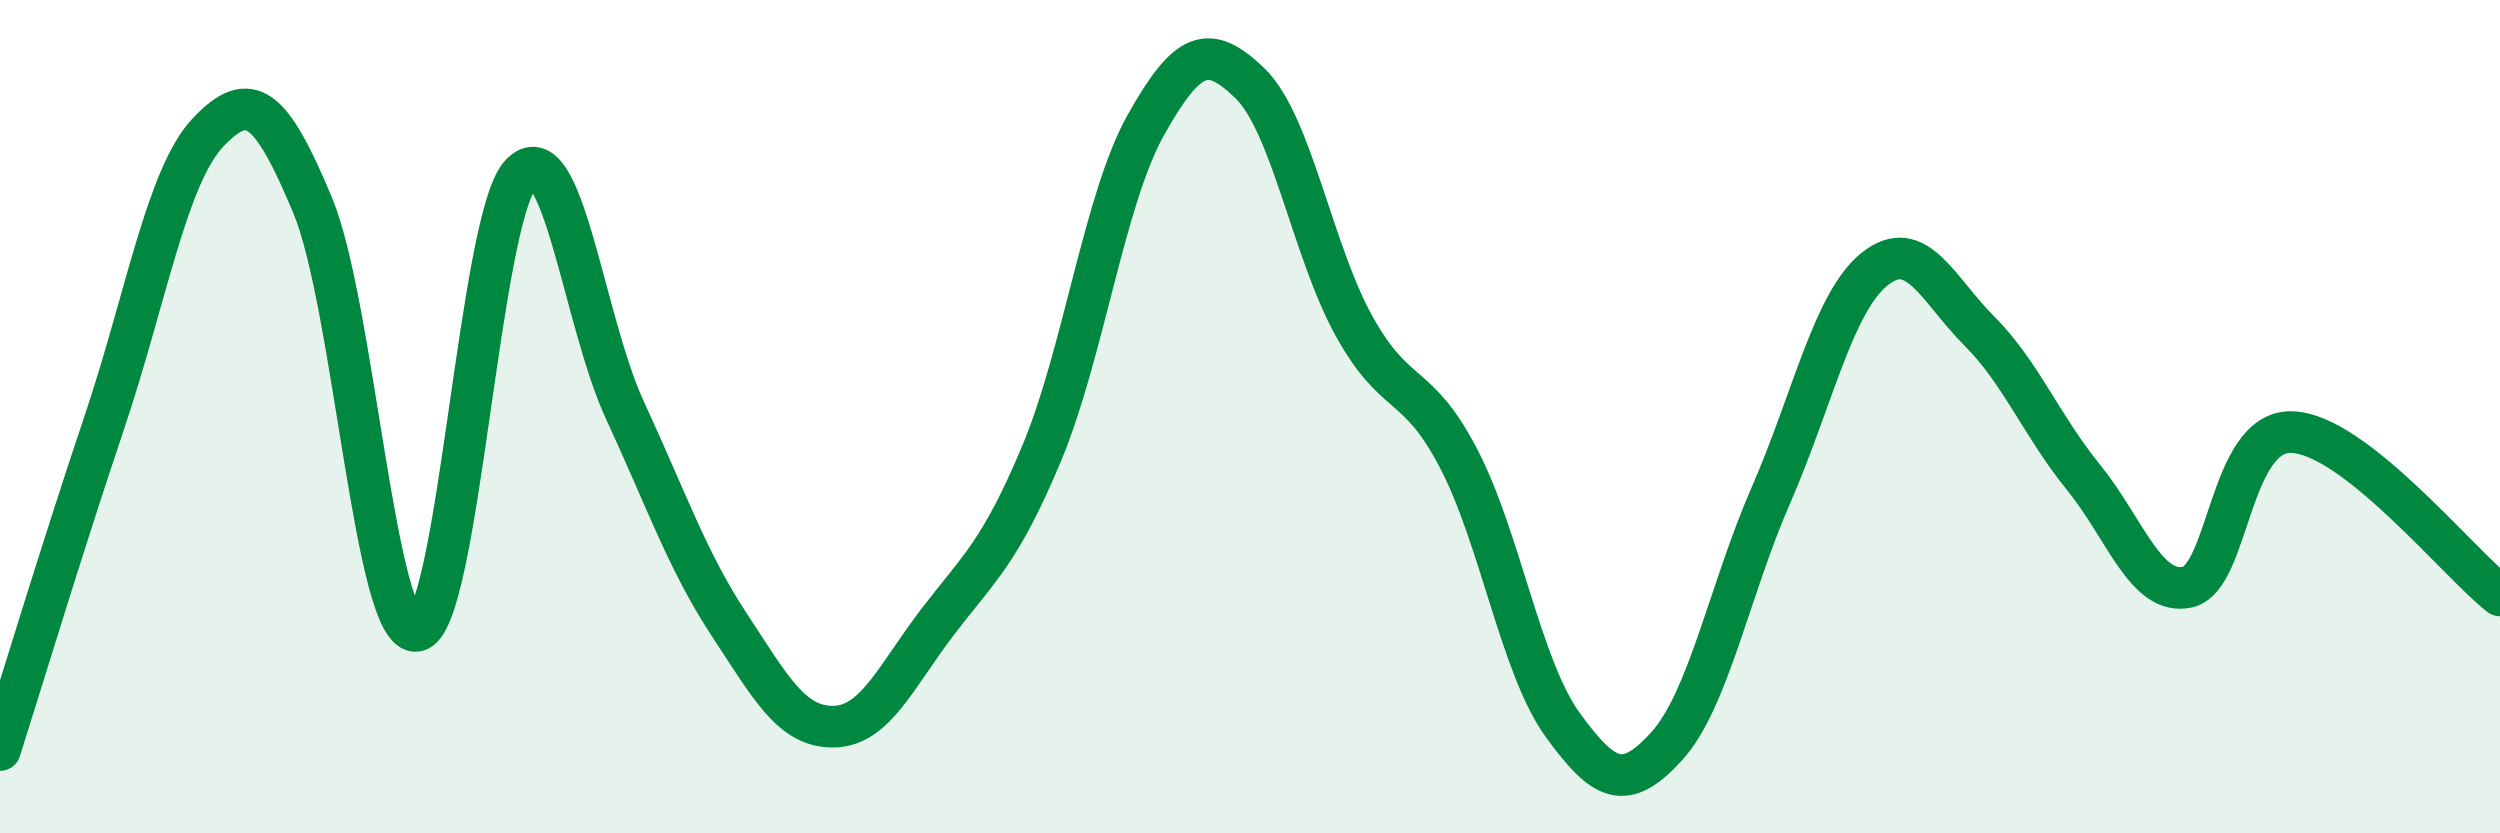
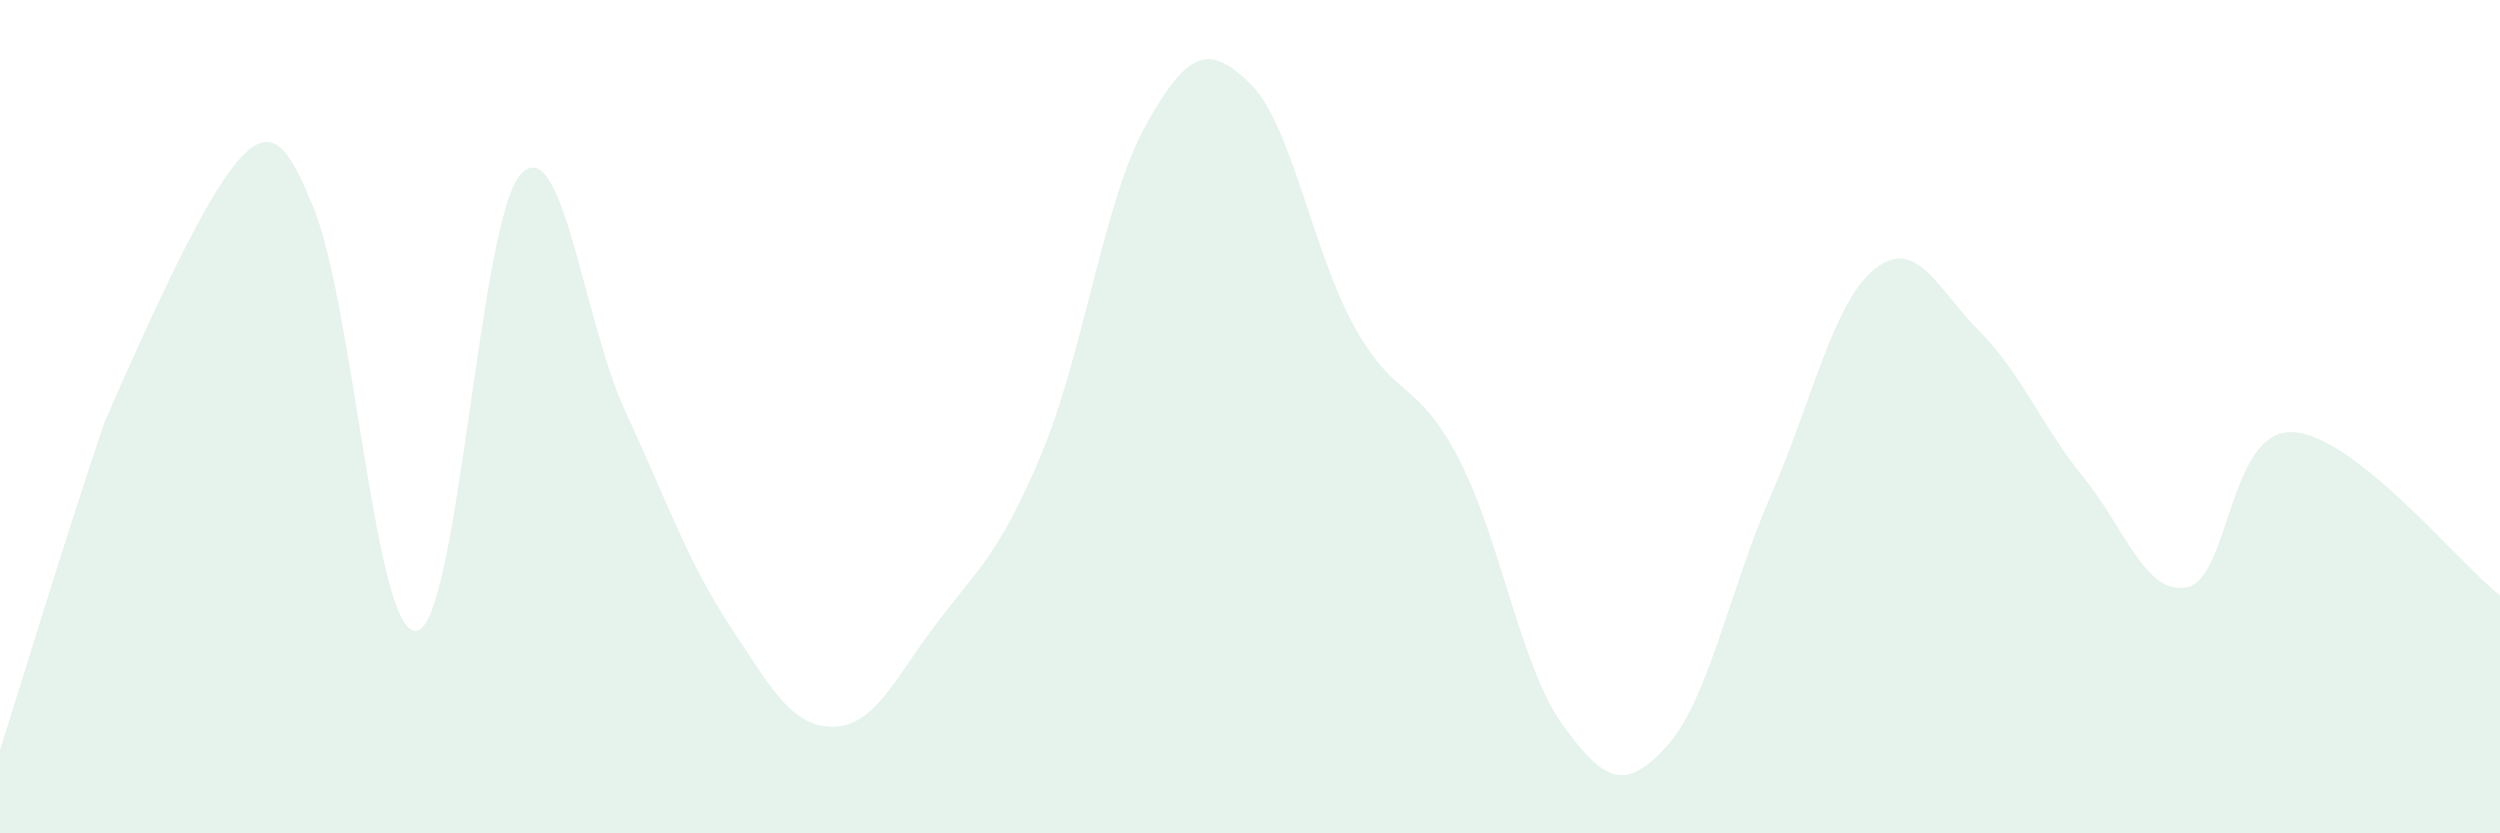
<svg xmlns="http://www.w3.org/2000/svg" width="60" height="20" viewBox="0 0 60 20">
-   <path d="M 0,18 C 0.5,16.43 1.5,13.12 2.5,10.15 C 3.5,7.18 4,4.22 5,3.17 C 6,2.12 6.5,2.53 7.5,4.92 C 8.5,7.31 9,15.29 10,15.14 C 11,14.99 11.5,5.24 12.5,4.18 C 13.5,3.12 14,7.69 15,9.85 C 16,12.01 16.5,13.47 17.5,14.99 C 18.5,16.51 19,17.45 20,17.44 C 21,17.43 21.5,16.24 22.5,14.93 C 23.5,13.62 24,13.27 25,10.88 C 26,8.49 26.5,4.78 27.5,3 C 28.5,1.22 29,1.03 30,2 C 31,2.97 31.5,6.03 32.5,7.83 C 33.5,9.63 34,9.08 35,10.99 C 36,12.9 36.5,16.01 37.5,17.39 C 38.5,18.77 39,19.01 40,17.91 C 41,16.81 41.5,14.18 42.5,11.89 C 43.5,9.6 44,7.24 45,6.45 C 46,5.66 46.5,6.94 47.5,7.94 C 48.5,8.94 49,10.22 50,11.45 C 51,12.68 51.5,14.31 52.5,14.09 C 53.5,13.87 53.5,10.33 55,10.37 C 56.5,10.41 59,13.51 60,14.29L60 20L0 20Z" fill="#008740" opacity="0.1" stroke-linecap="round" stroke-linejoin="round" />
-   <path d="M 0,18 C 0.5,16.43 1.5,13.12 2.5,10.15 C 3.5,7.18 4,4.22 5,3.17 C 6,2.12 6.5,2.53 7.5,4.92 C 8.5,7.31 9,15.29 10,15.14 C 11,14.99 11.5,5.24 12.5,4.18 C 13.5,3.12 14,7.69 15,9.85 C 16,12.01 16.5,13.47 17.5,14.99 C 18.5,16.51 19,17.45 20,17.44 C 21,17.43 21.5,16.24 22.5,14.93 C 23.5,13.62 24,13.27 25,10.88 C 26,8.49 26.5,4.78 27.5,3 C 28.5,1.22 29,1.03 30,2 C 31,2.97 31.5,6.03 32.5,7.83 C 33.5,9.63 34,9.08 35,10.99 C 36,12.9 36.5,16.01 37.5,17.39 C 38.5,18.77 39,19.01 40,17.91 C 41,16.81 41.5,14.18 42.5,11.89 C 43.5,9.6 44,7.24 45,6.45 C 46,5.66 46.5,6.94 47.5,7.94 C 48.5,8.94 49,10.22 50,11.45 C 51,12.68 51.5,14.31 52.5,14.09 C 53.5,13.87 53.5,10.33 55,10.37 C 56.5,10.41 59,13.51 60,14.29" stroke="#008740" stroke-width="1" fill="none" stroke-linecap="round" stroke-linejoin="round" />
+   <path d="M 0,18 C 0.5,16.43 1.5,13.12 2.5,10.15 C 6,2.12 6.5,2.53 7.5,4.92 C 8.5,7.31 9,15.29 10,15.14 C 11,14.99 11.5,5.24 12.5,4.18 C 13.5,3.12 14,7.69 15,9.85 C 16,12.01 16.5,13.47 17.5,14.99 C 18.5,16.51 19,17.45 20,17.44 C 21,17.43 21.5,16.24 22.5,14.93 C 23.5,13.62 24,13.27 25,10.88 C 26,8.49 26.5,4.78 27.5,3 C 28.5,1.22 29,1.03 30,2 C 31,2.97 31.5,6.03 32.5,7.83 C 33.5,9.63 34,9.08 35,10.99 C 36,12.9 36.5,16.01 37.5,17.39 C 38.5,18.77 39,19.01 40,17.91 C 41,16.81 41.5,14.18 42.5,11.89 C 43.5,9.6 44,7.24 45,6.45 C 46,5.66 46.5,6.94 47.5,7.94 C 48.5,8.94 49,10.22 50,11.45 C 51,12.68 51.5,14.31 52.5,14.09 C 53.5,13.87 53.5,10.33 55,10.37 C 56.5,10.41 59,13.51 60,14.29L60 20L0 20Z" fill="#008740" opacity="0.1" stroke-linecap="round" stroke-linejoin="round" />
</svg>